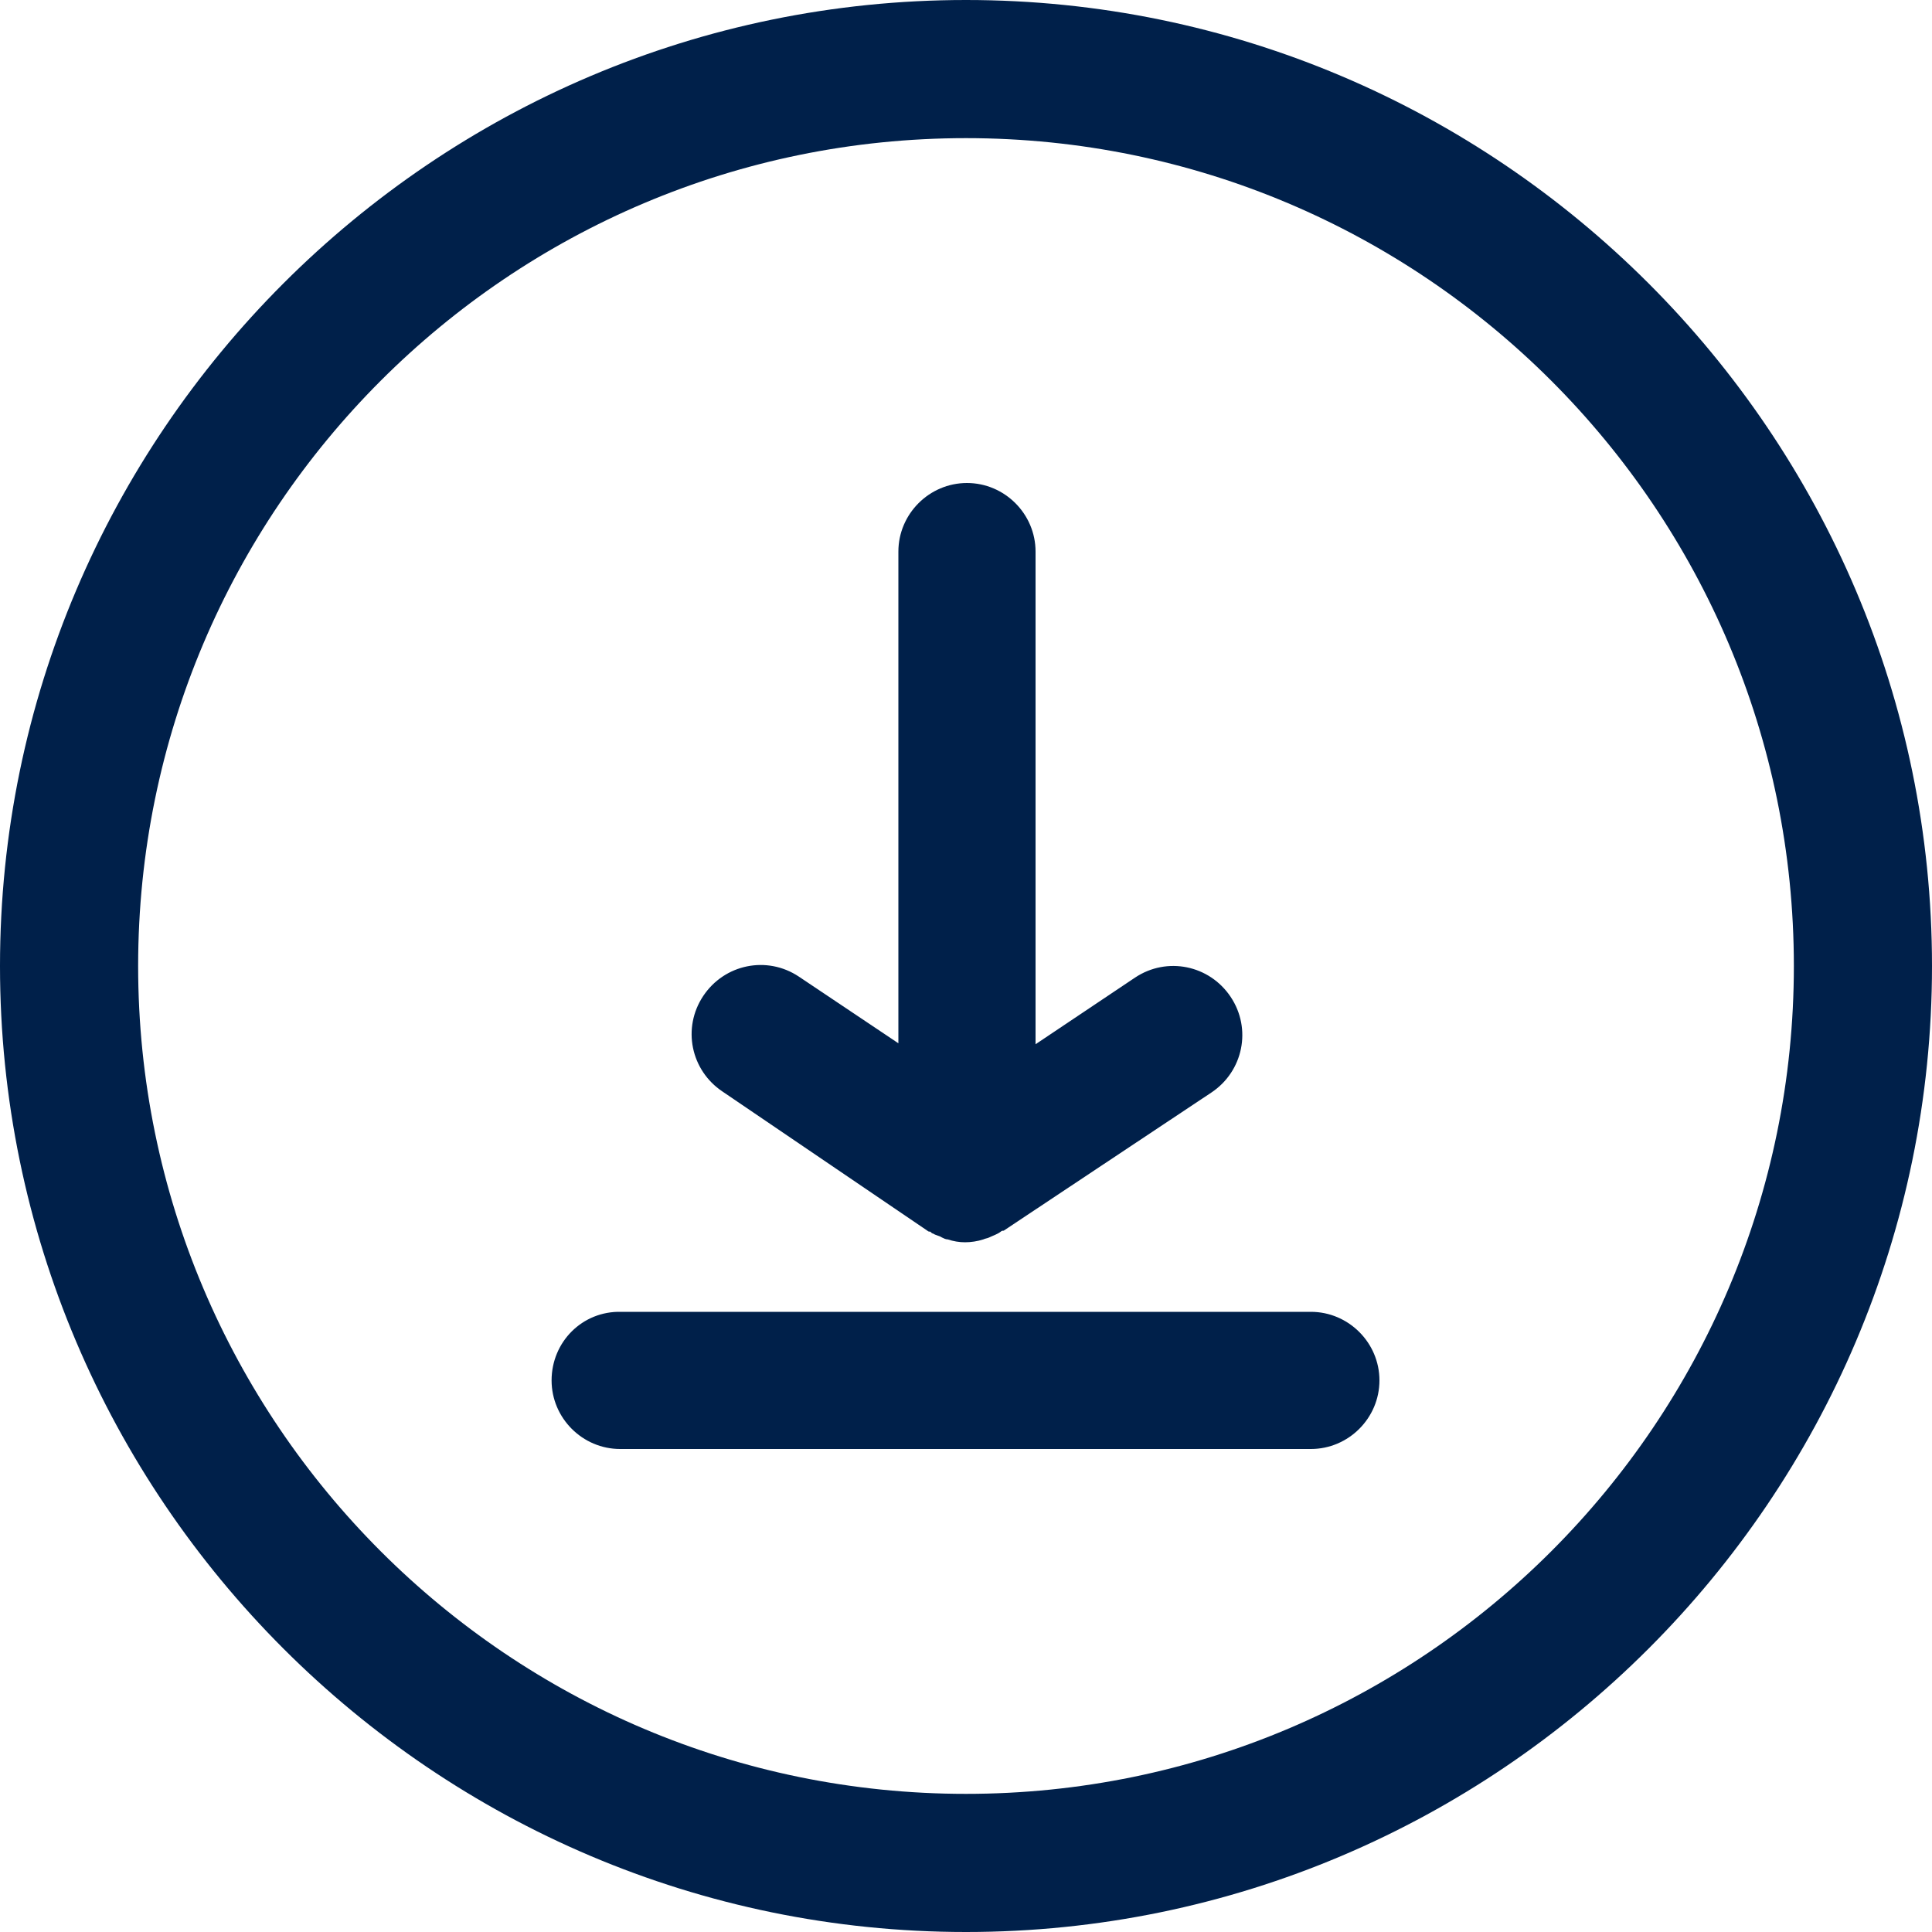
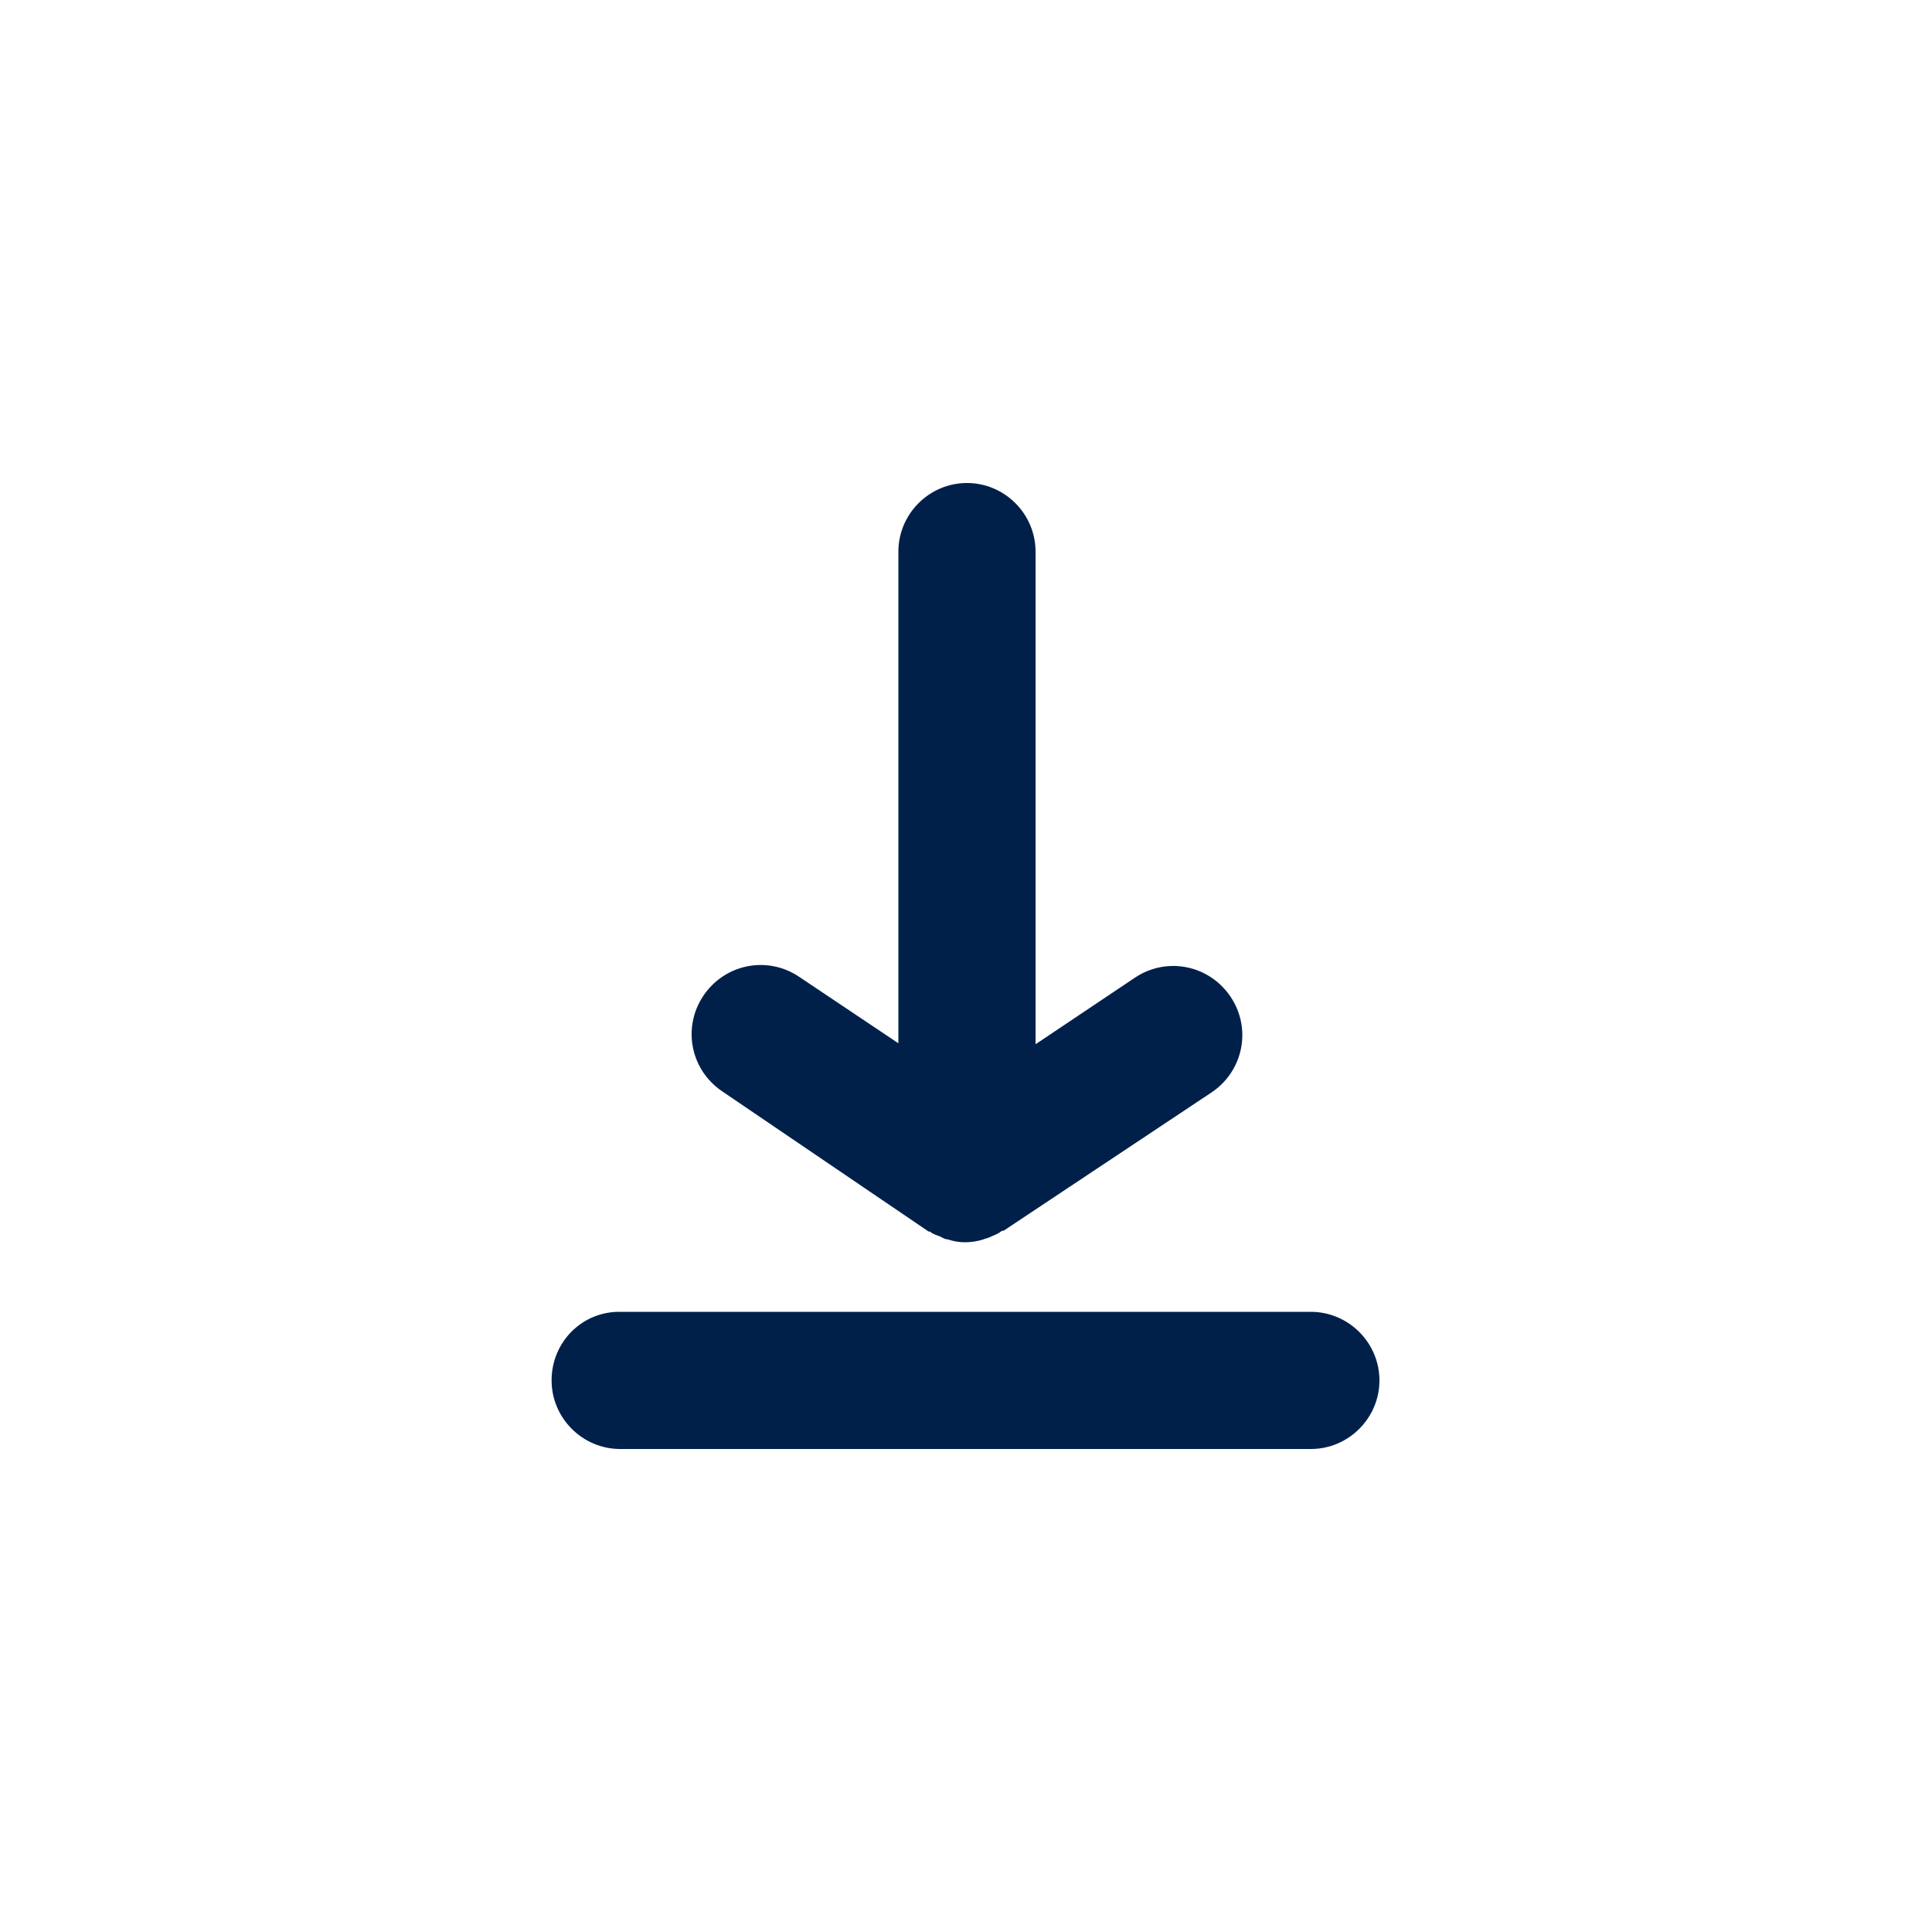
<svg xmlns="http://www.w3.org/2000/svg" width="20" height="20" viewBox="0 0 20 20" fill="none">
  <g id="Property 1=Variant6">
-     <path id="Vector" d="M10 0C15.51 0 20 4.49 20 10C20 15.51 15.51 20 10 20C4.49 20 0 15.51 0 10C0 4.49 4.49 0 10 0ZM10 18.57C14.73 18.57 18.57 14.73 18.57 10C18.57 5.27 14.73 1.43 10 1.43C5.27 1.43 1.43 5.27 1.43 10C1.43 14.73 5.27 18.57 10 18.57Z" fill="#00204A" />
    <path id="Vector_2" d="M12.54 11.31C12.87 11.09 12.96 10.65 12.74 10.32C12.52 9.99 12.08 9.9 11.75 10.12L10.72 10.81V5.71C10.72 5.32 10.4 5 10.01 5C9.62 5 9.3 5.32 9.3 5.71V10.8L8.27 10.11C7.94 9.89 7.5 9.98 7.28 10.31C7.06 10.64 7.15 11.08 7.48 11.3L9.6 12.74C9.61 12.75 9.62 12.75 9.63 12.75C9.64 12.76 9.65 12.77 9.66 12.77C9.69 12.79 9.72 12.79 9.75 12.81C9.77 12.82 9.79 12.83 9.81 12.83C9.87 12.85 9.93 12.86 9.99 12.86C10.05 12.86 10.12 12.85 10.18 12.83C10.2 12.82 10.22 12.82 10.24 12.81C10.28 12.79 10.32 12.78 10.36 12.75C10.37 12.74 10.38 12.74 10.39 12.74L12.54 11.31Z" fill="#00204A" />
    <path id="Vector_3" d="M5.71 14.29C5.71 14.68 6.03 15 6.42 15H13.57C13.96 15 14.28 14.68 14.28 14.29C14.28 13.9 13.96 13.58 13.57 13.58H6.43C6.03 13.57 5.71 13.89 5.71 14.29Z" fill="#00204A" />
  </g>
</svg>